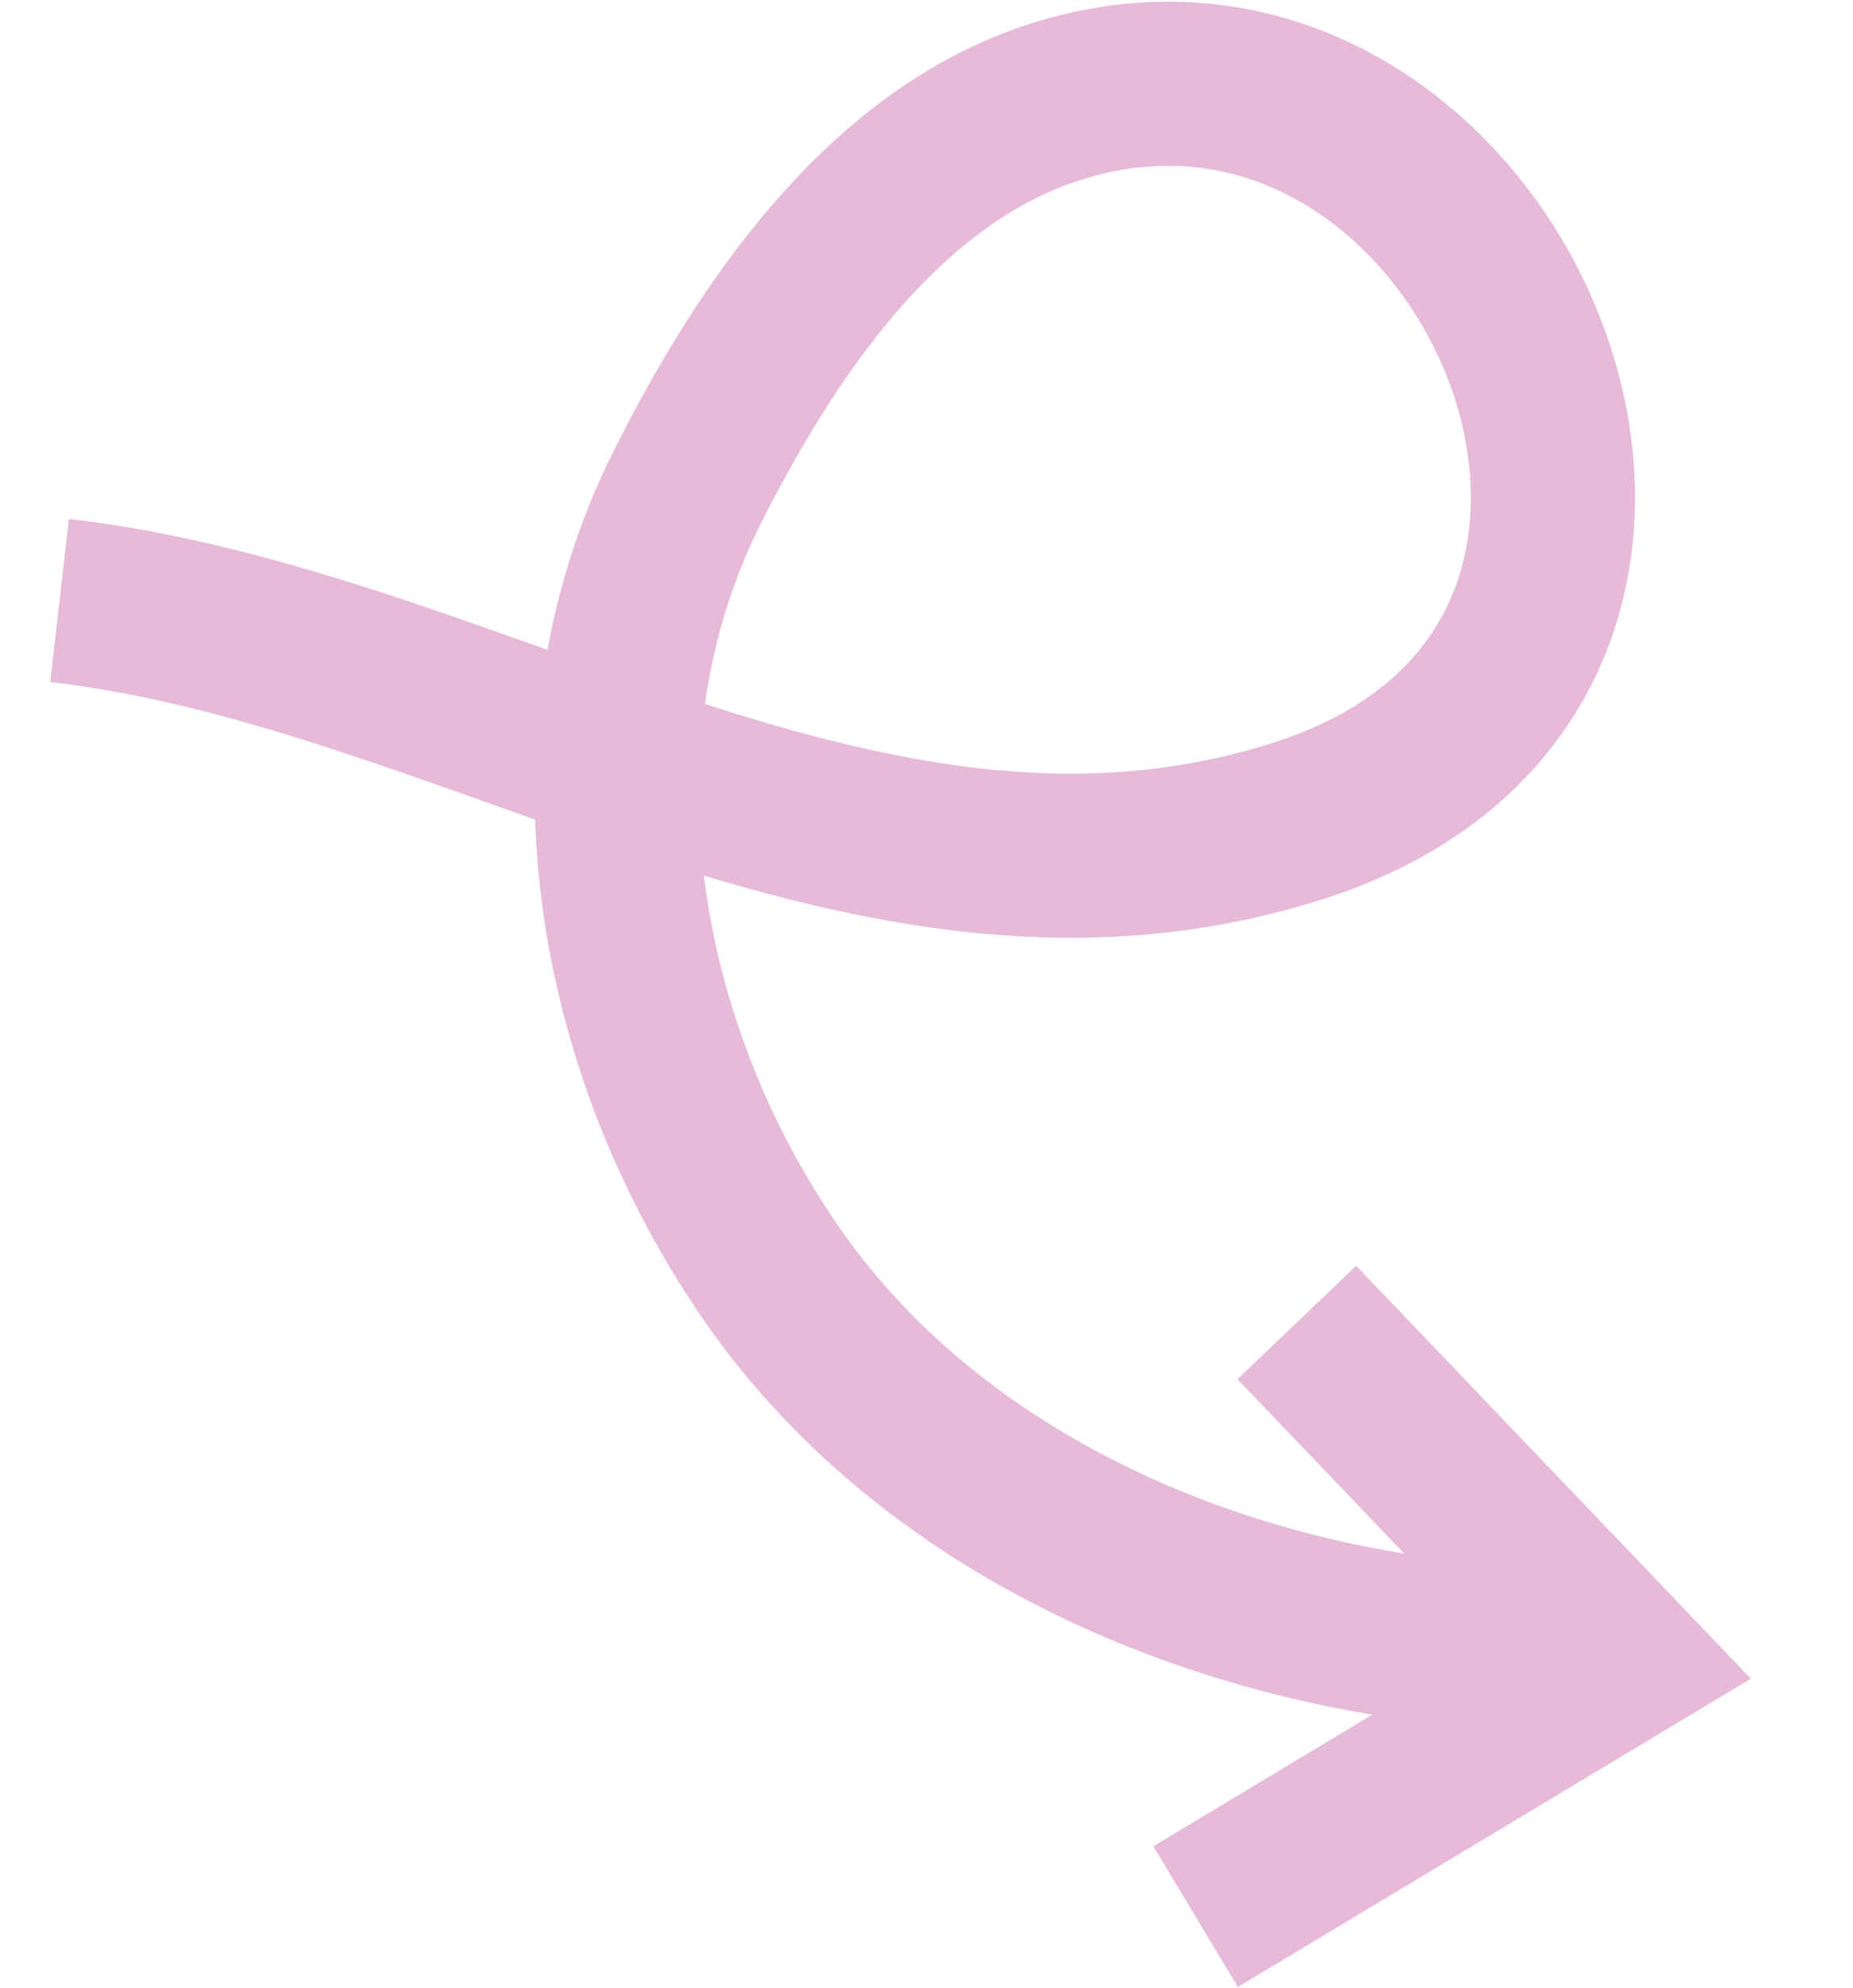
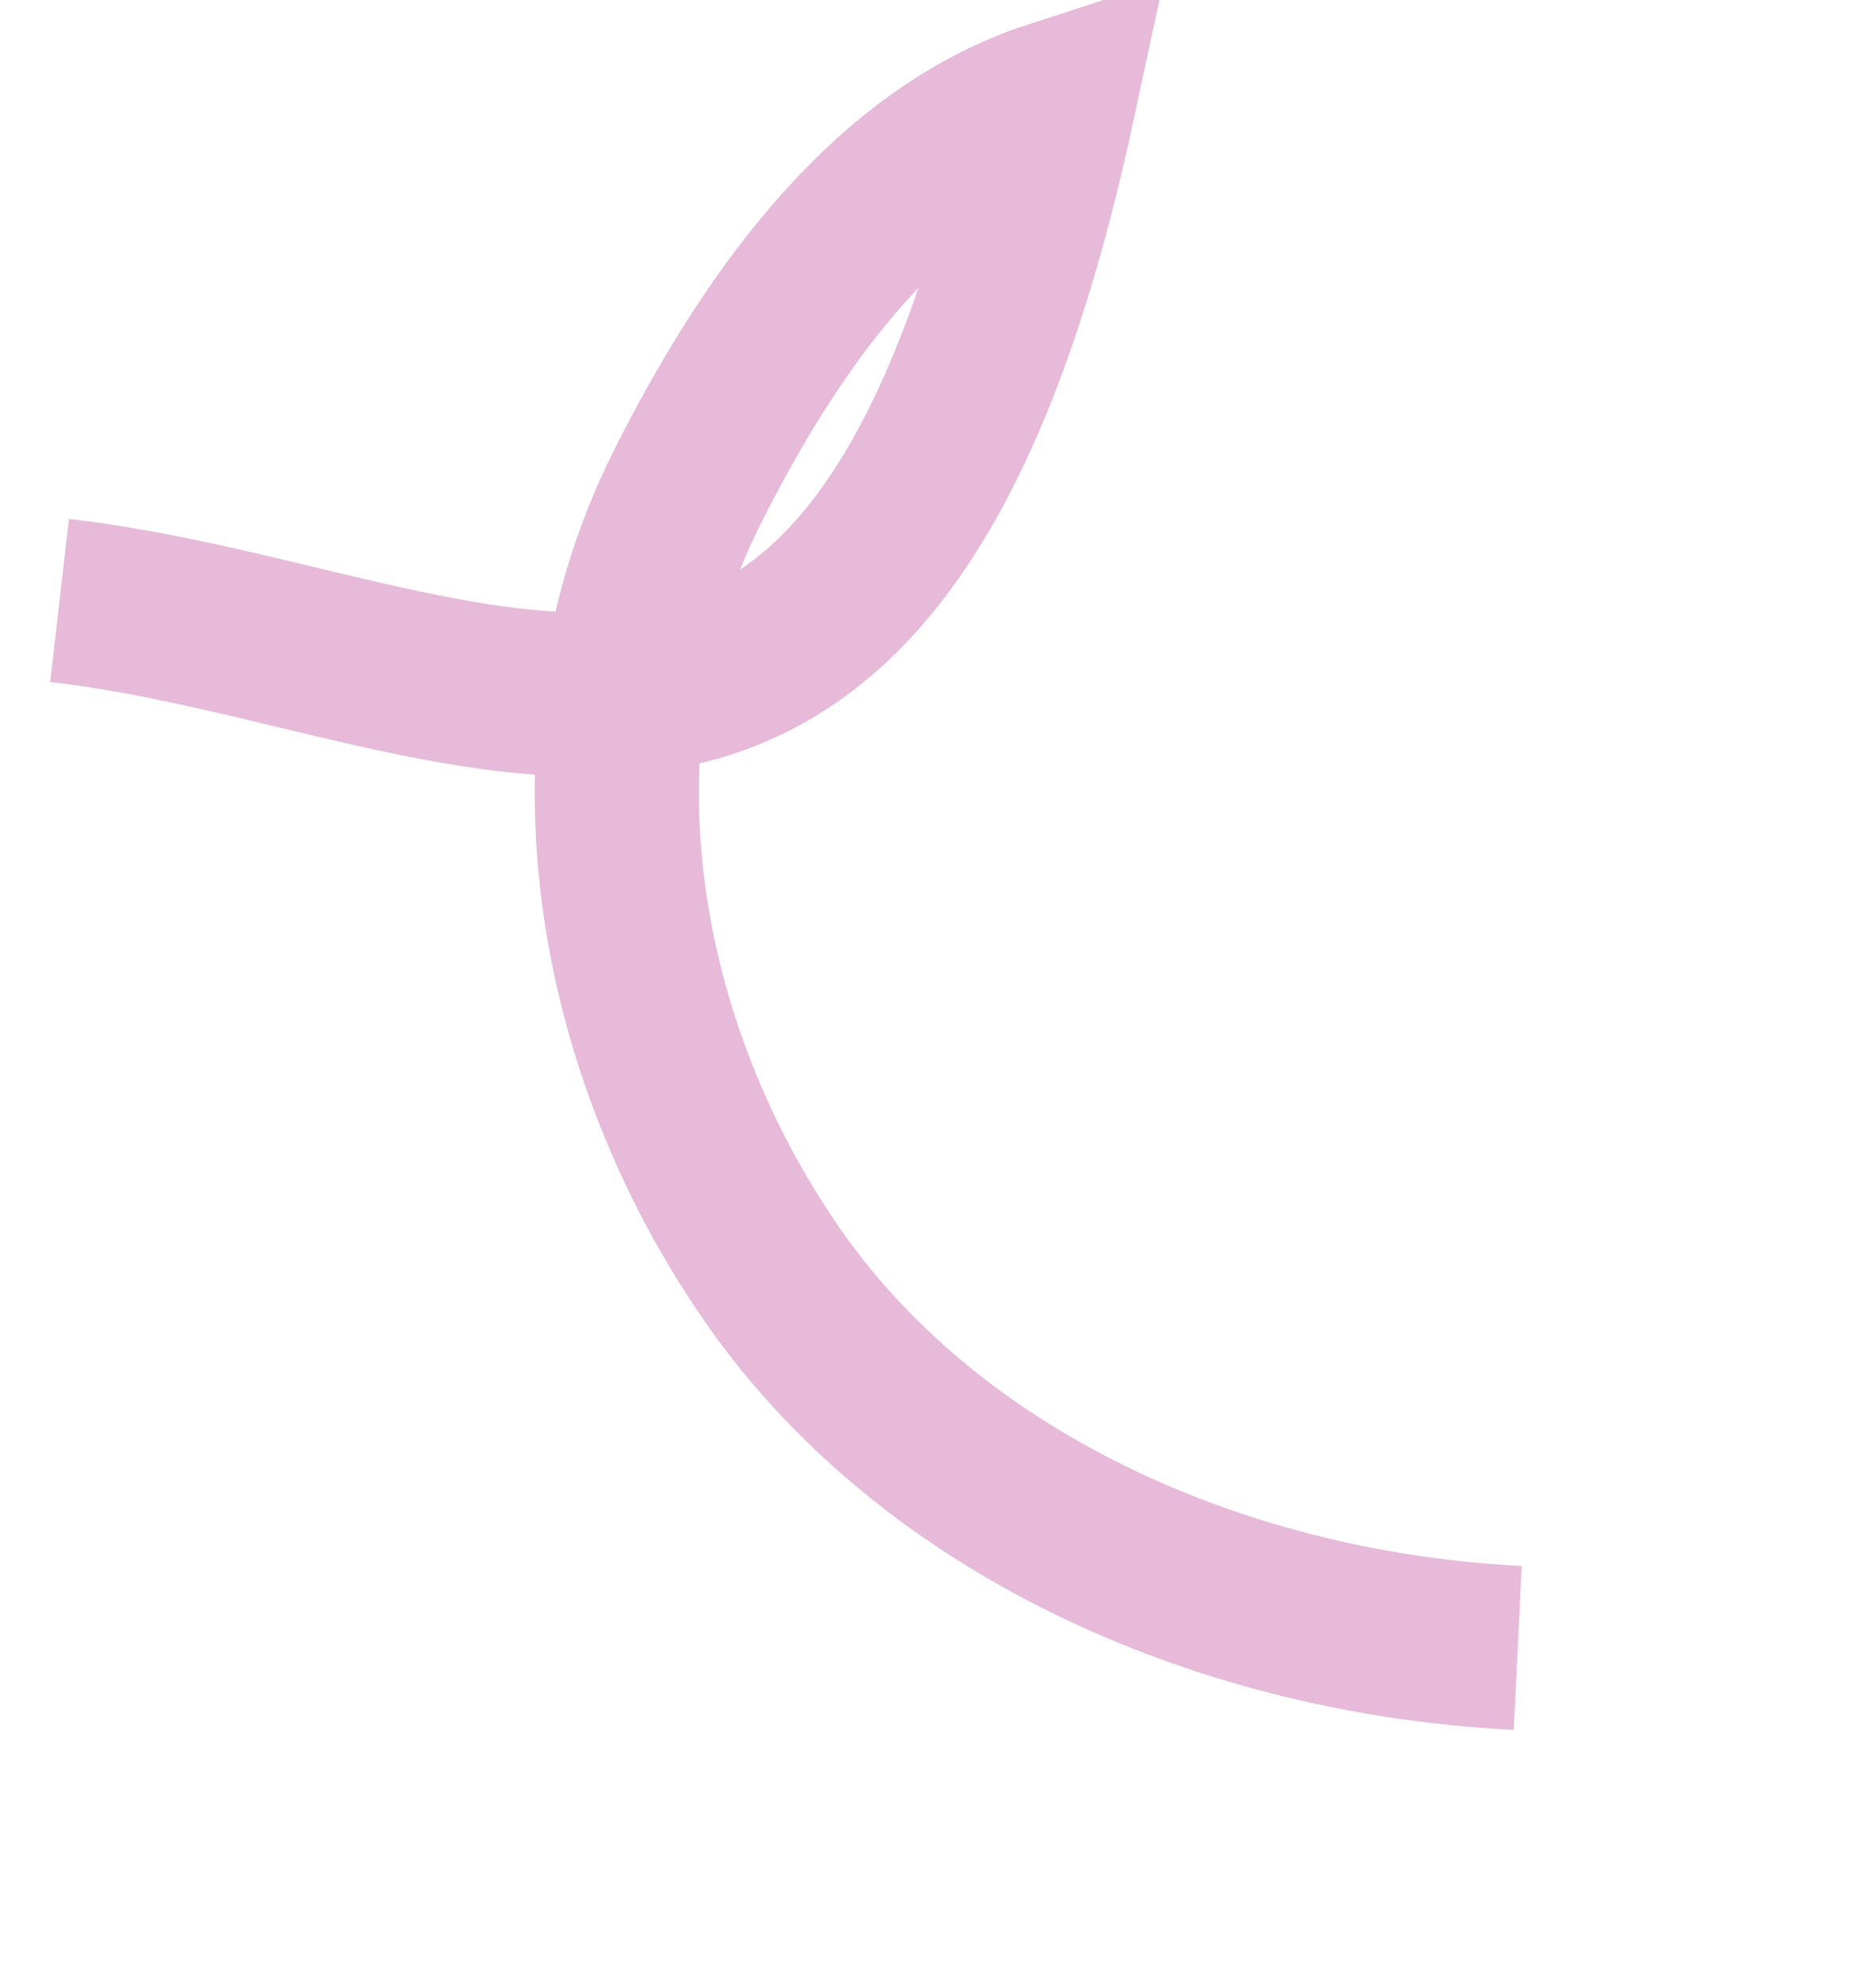
<svg xmlns="http://www.w3.org/2000/svg" width="508" height="545" viewBox="0 0 508 545" fill="none">
-   <path d="M416.095 451.74C338.429 447.994 257.137 414.564 212.026 349.907C168.726 287.839 153.47 203.162 188.364 133.673C209.567 91.446 241.485 43.46 288.809 28.088C408.103 -10.668 491.201 181.461 356.328 224.899C238.321 262.896 130.354 177.708 16.33 164.613" stroke="#E7BAD9" stroke-width="45" stroke-miterlimit="10" />
-   <path d="M355.528 362.539L444.295 455.393L327.777 525.418" stroke="#E7BAD9" stroke-width="45" />
+   <path d="M416.095 451.74C338.429 447.994 257.137 414.564 212.026 349.907C168.726 287.839 153.47 203.162 188.364 133.673C209.567 91.446 241.485 43.46 288.809 28.088C238.321 262.896 130.354 177.708 16.33 164.613" stroke="#E7BAD9" stroke-width="45" stroke-miterlimit="10" />
</svg>